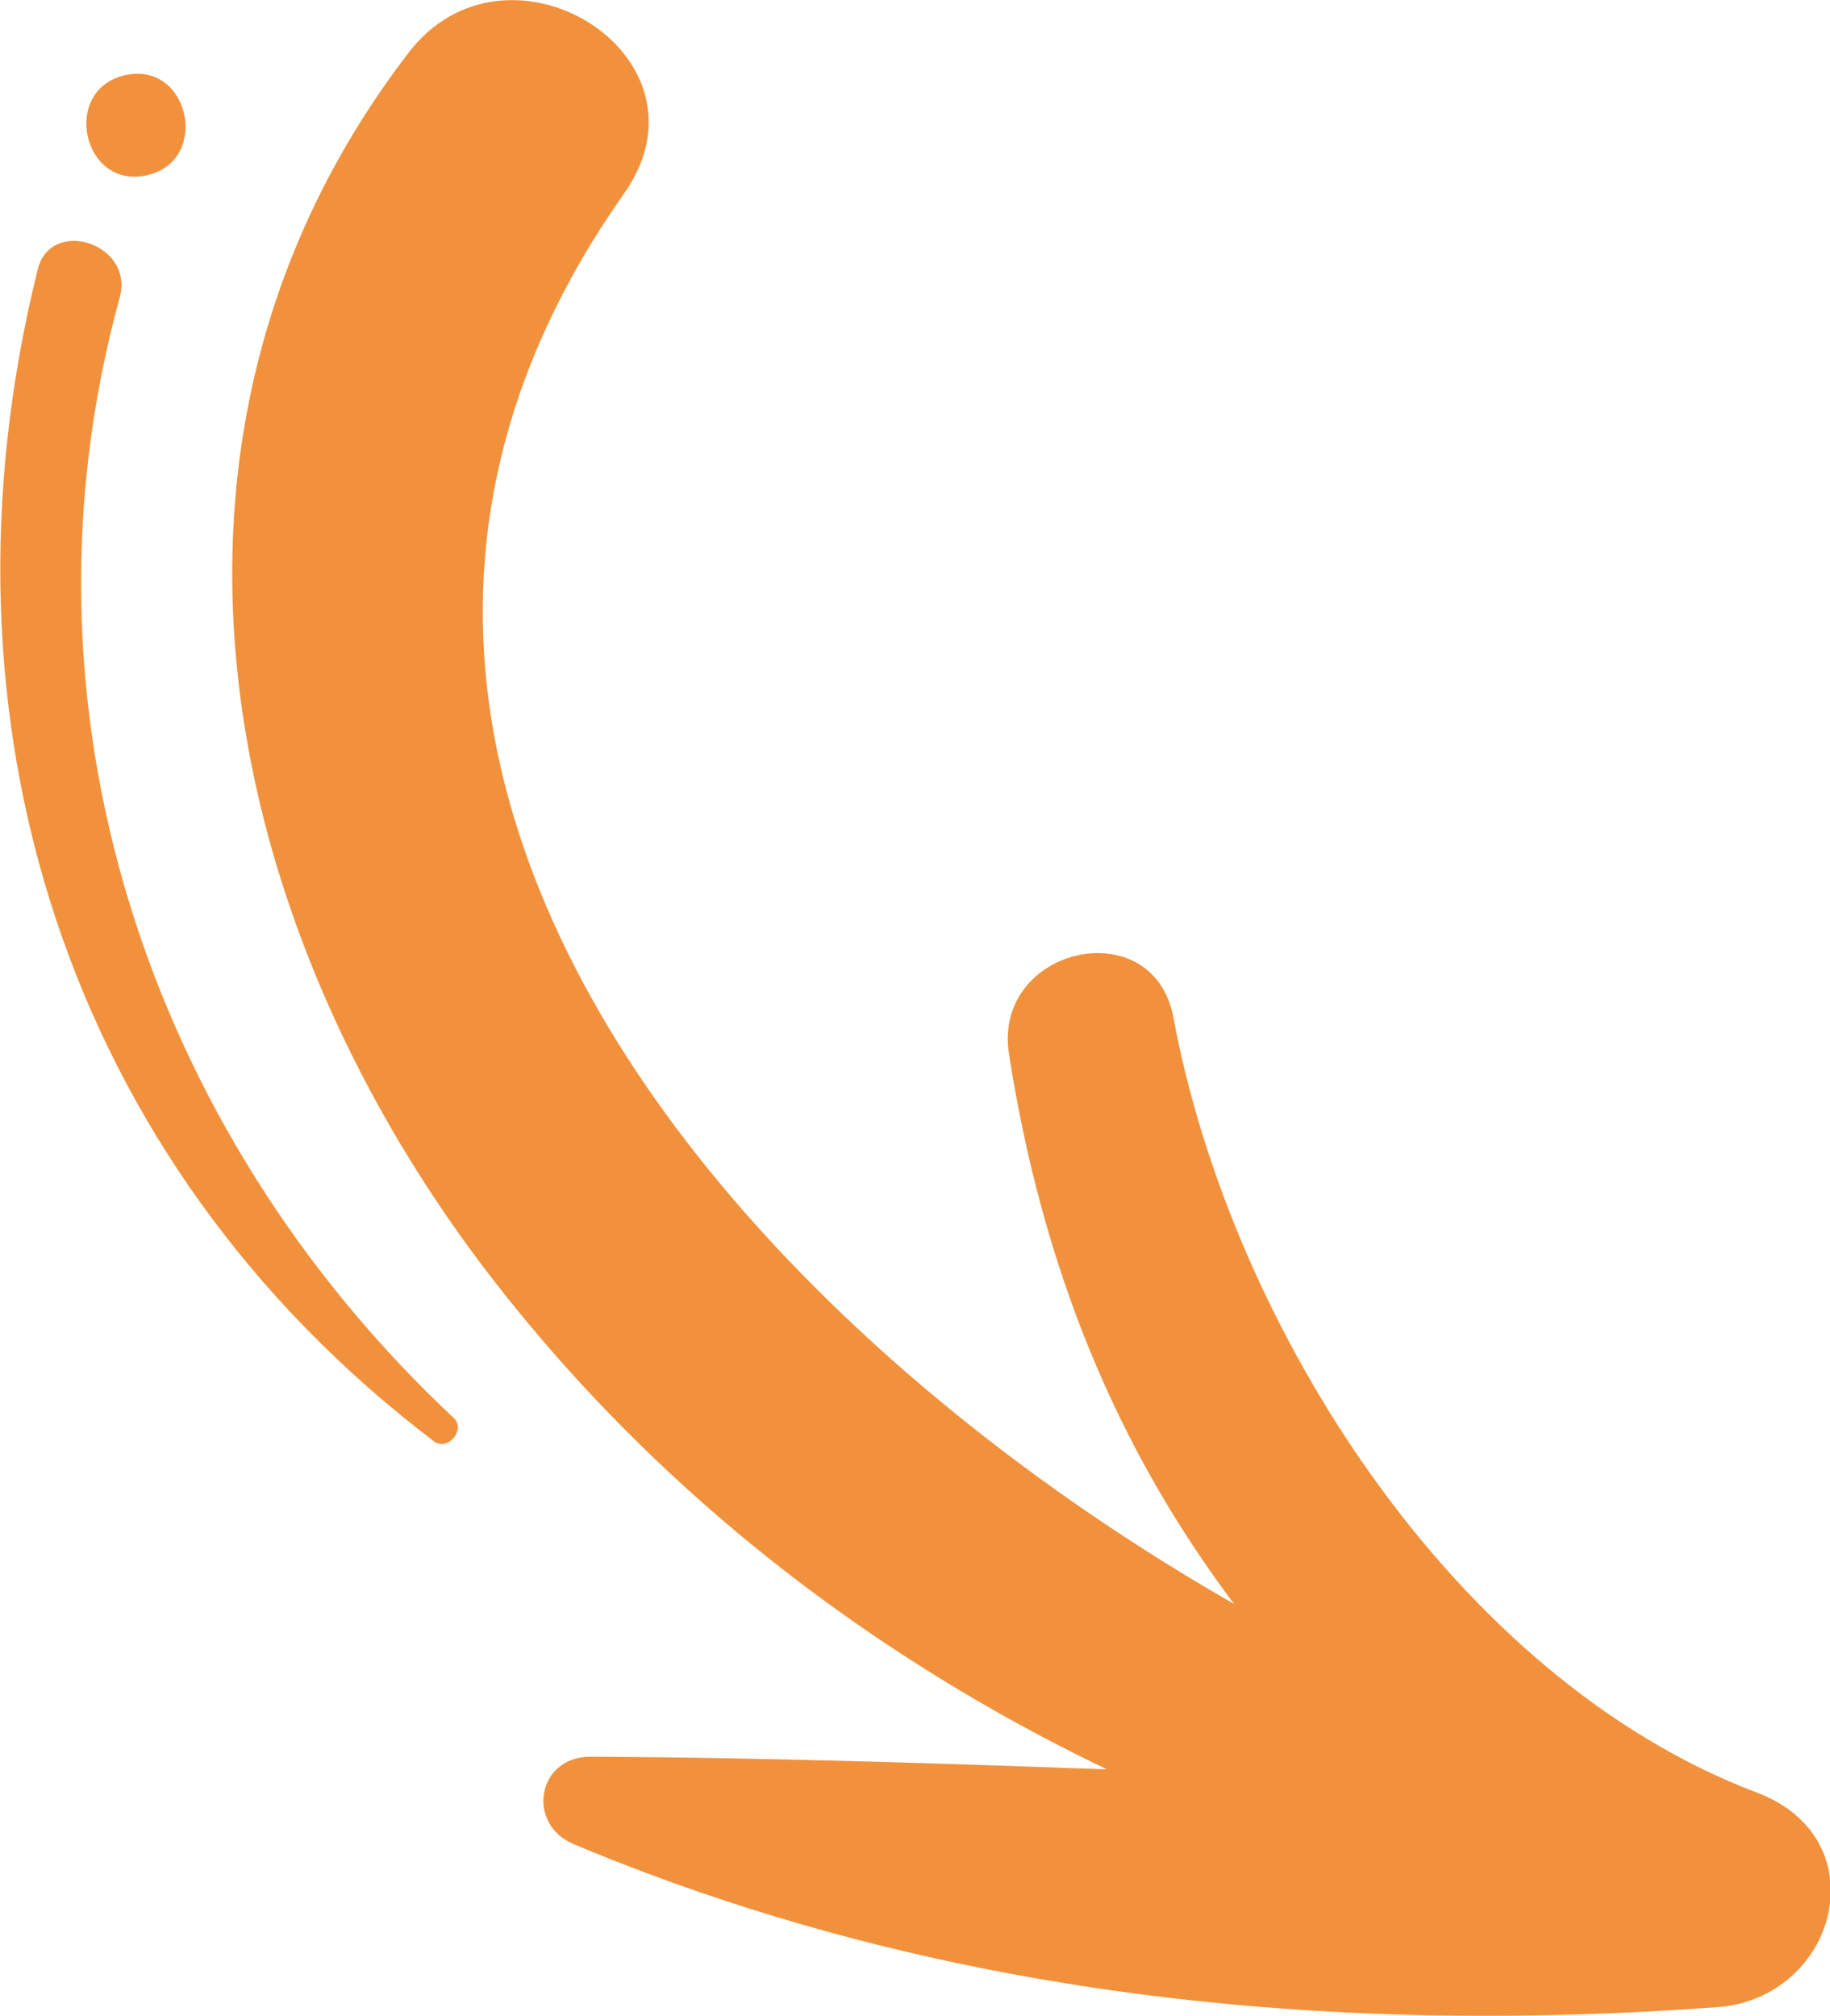
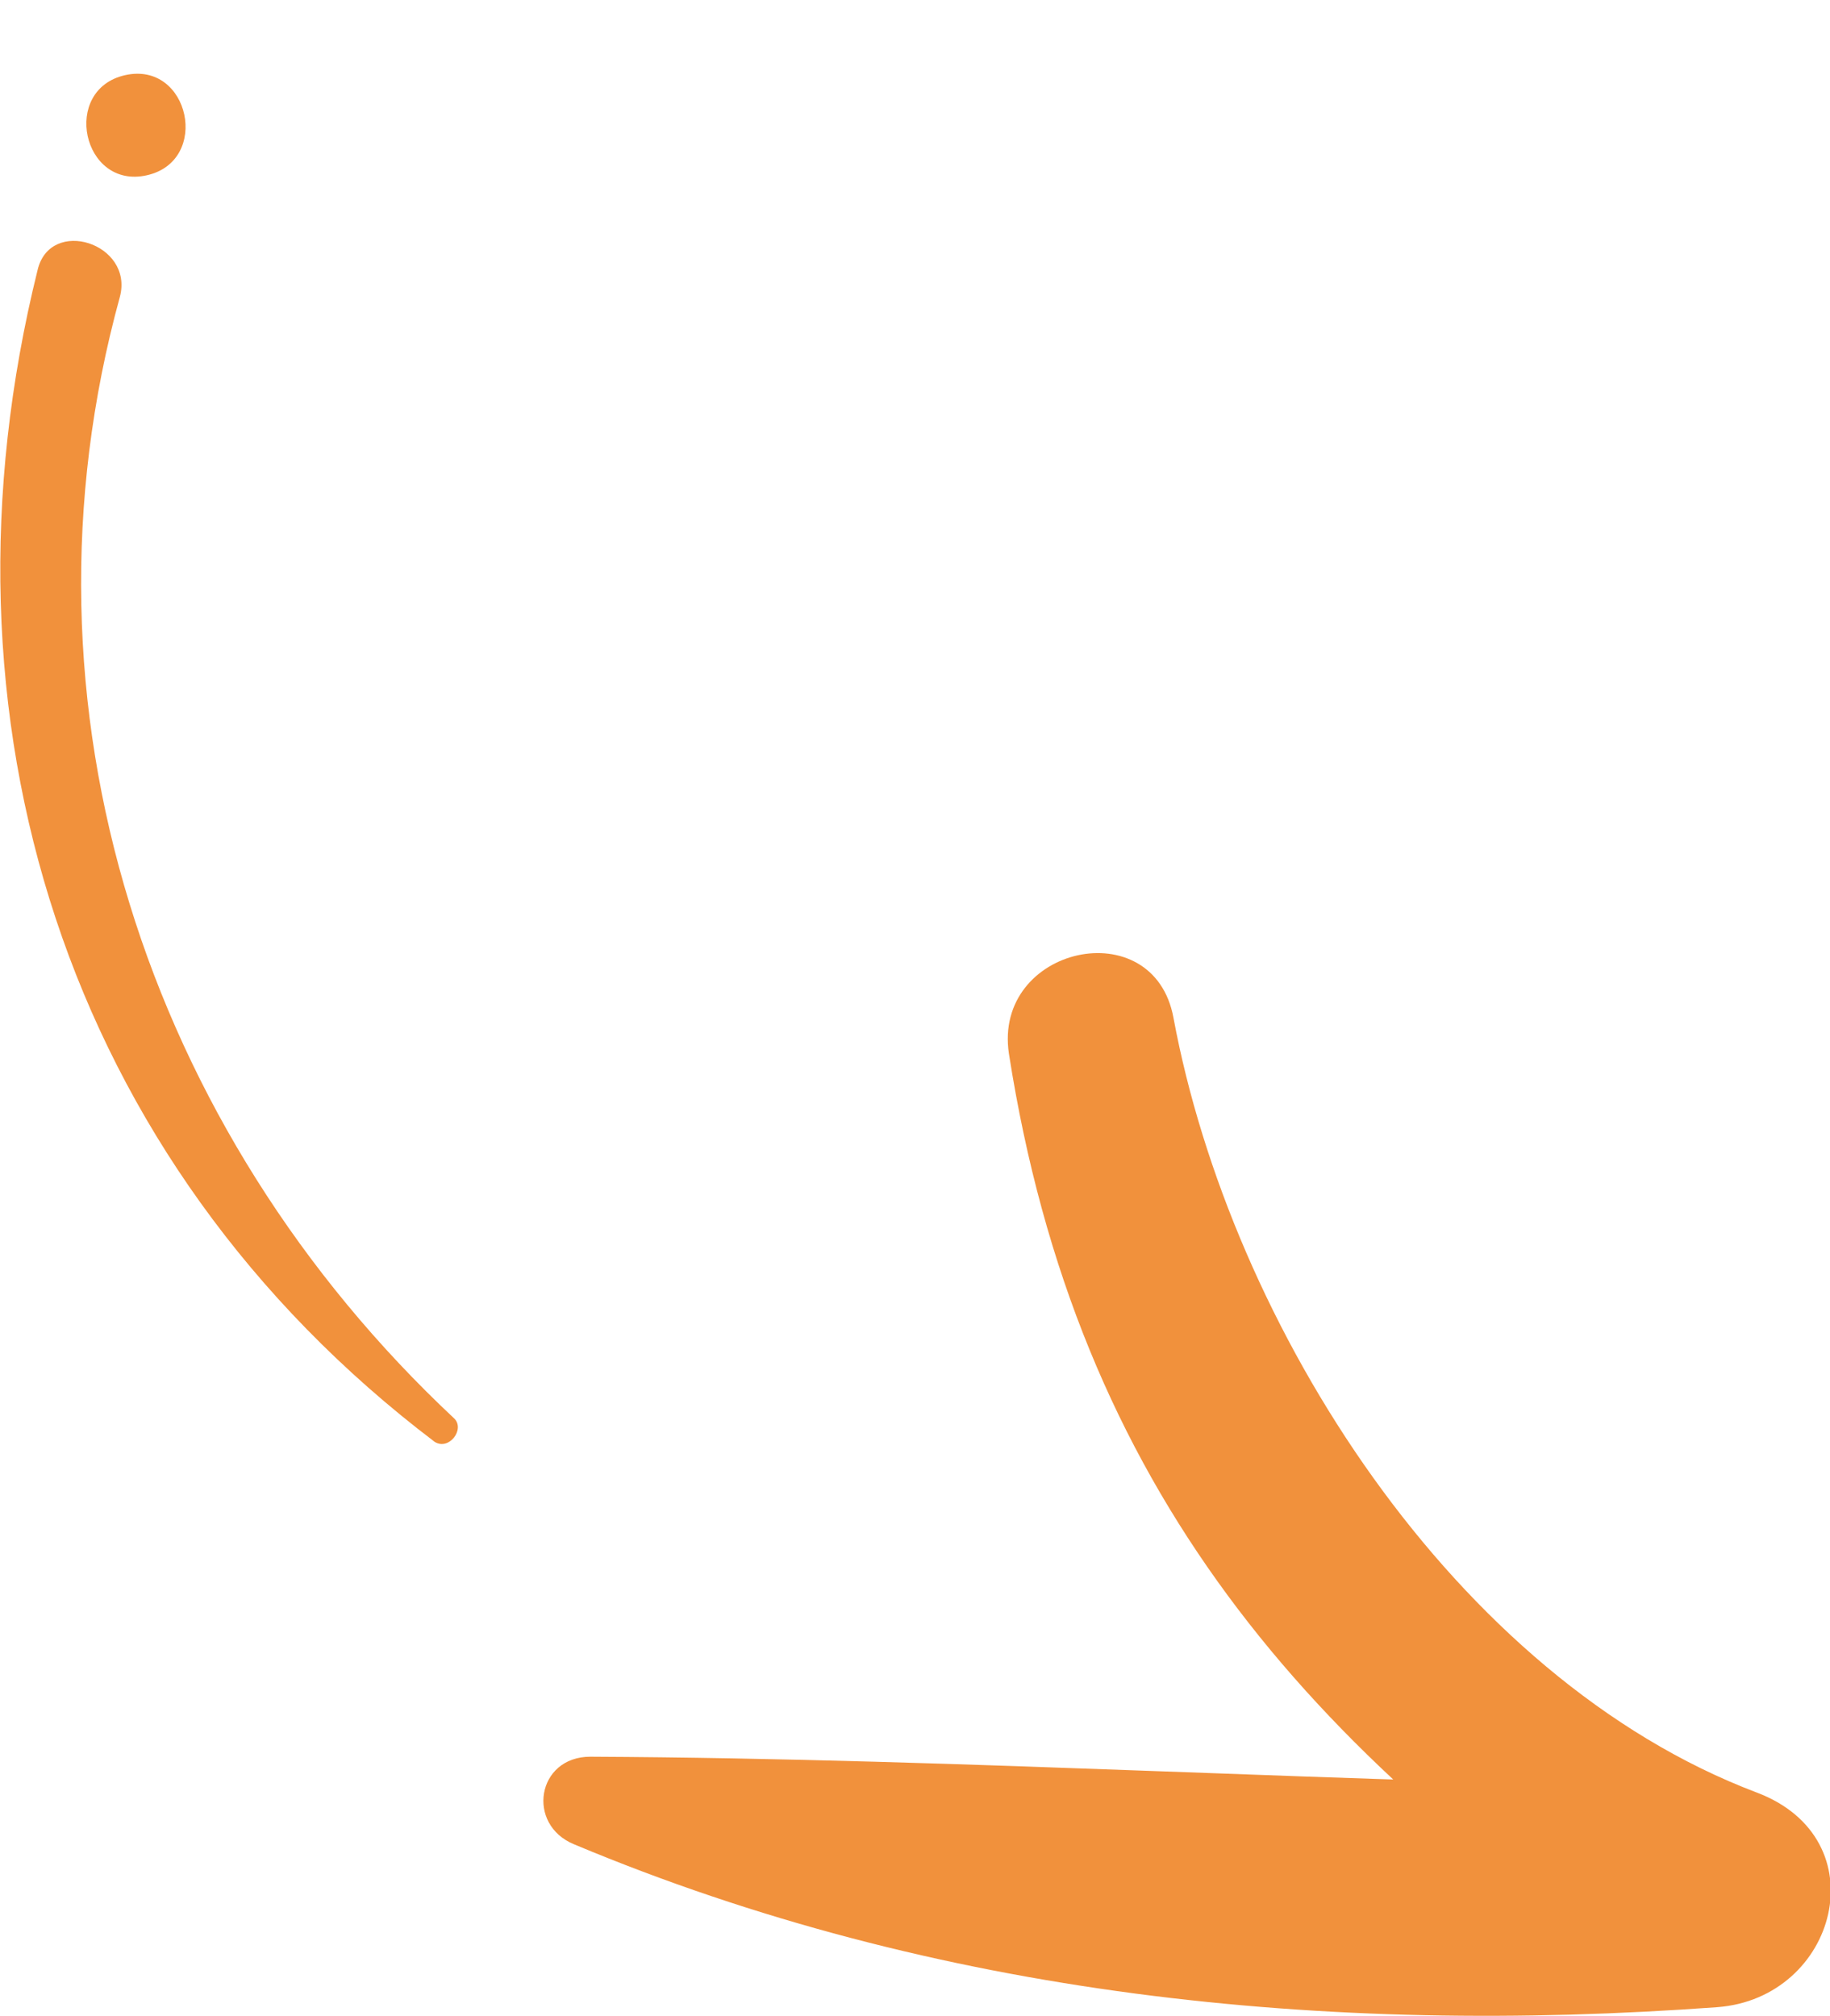
<svg xmlns="http://www.w3.org/2000/svg" viewBox="0 0 102.3 112.7" fill="#f1913c">
-   <path d="M92 108.3c-25.5-4.2-49.2-16.7-65-37.5C11.9 50.8 6.8 23.9 22.8 3c5.5-7.3 17.5.1 12.1 7.8C7 50.3 59.2 91.2 93.5 99.9c4.7 1.2 3.3 9.2-1.5 8.4h0z" />
  <path d="M33 98.2c21.2.1 42.4 1.5 63.7 1.7L93 111.2c-20-13.3-32.8-28-36.6-52.3-.9-6 8.1-8 9.2-2 3.2 17.2 15.7 36.9 32.6 43.3 6.9 2.6 4.5 11.5-2.2 12-21.9 1.6-43.6-.6-63.9-9.1-2.7-1.1-2.1-4.9.9-4.9h0zm-8.7-17.6C3.6 64.9-4.1 40.1 2.1 15.1c.7-3 5.4-1.5 4.6 1.5C.4 39.5 8.2 63.2 25.4 79.3c.6.6-.3 1.8-1.1 1.3h0zM7 4.2c3.6-.8 4.8 4.8 1.2 5.6S3.4 5 7 4.2h0z" />
</svg>